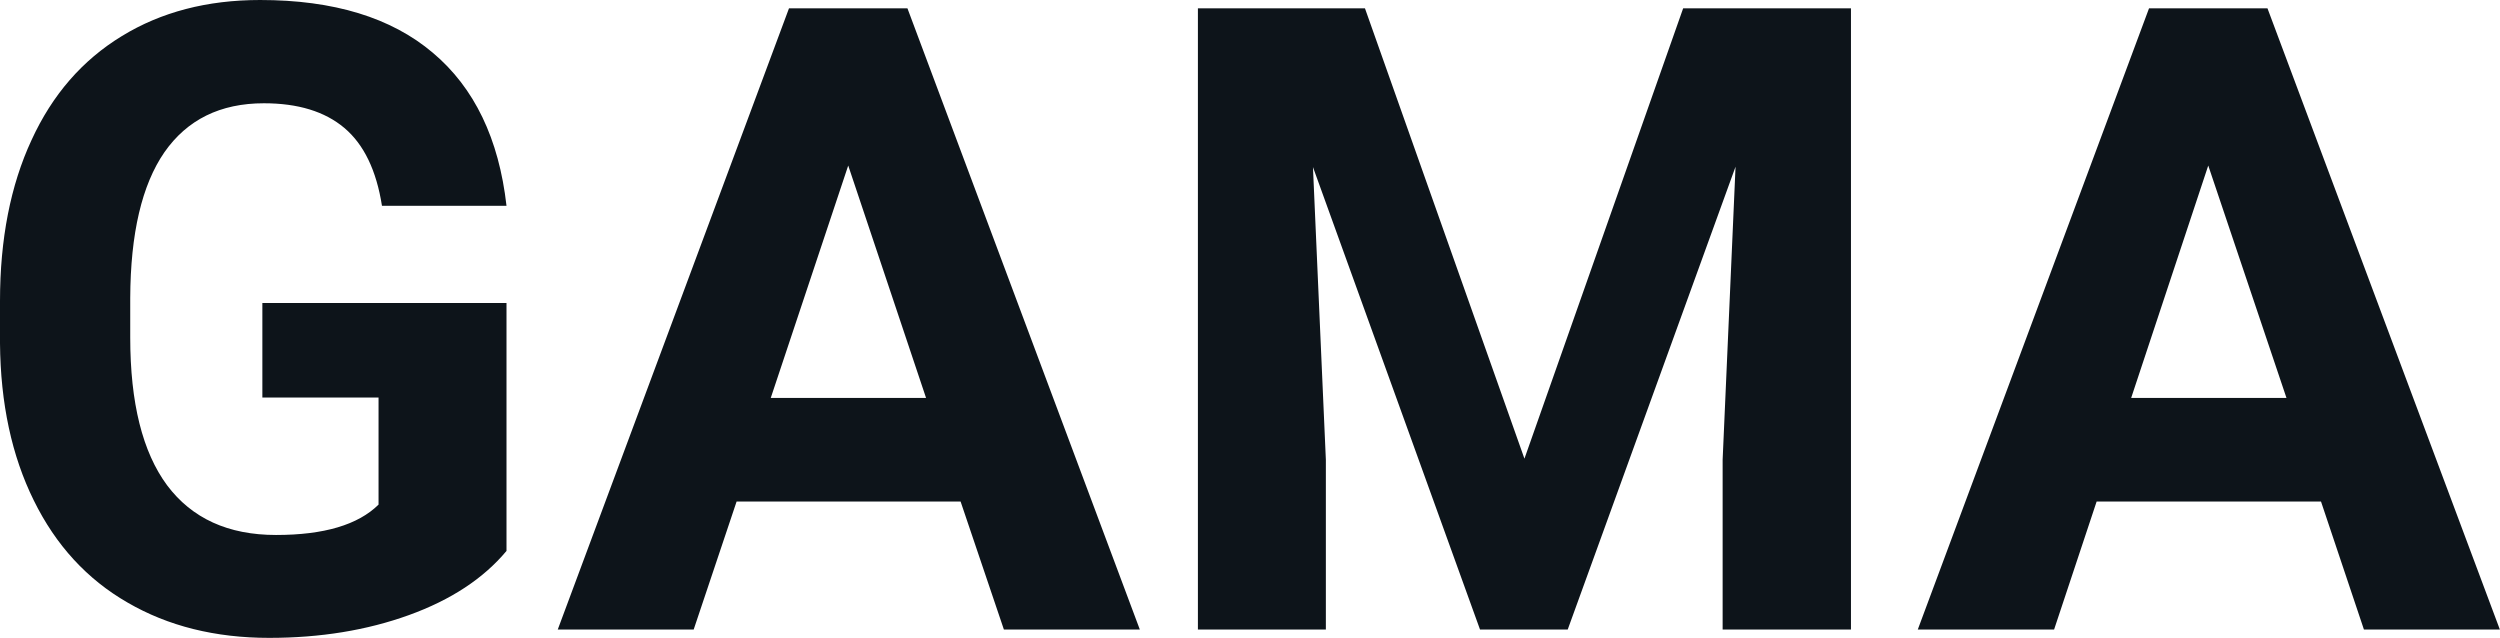
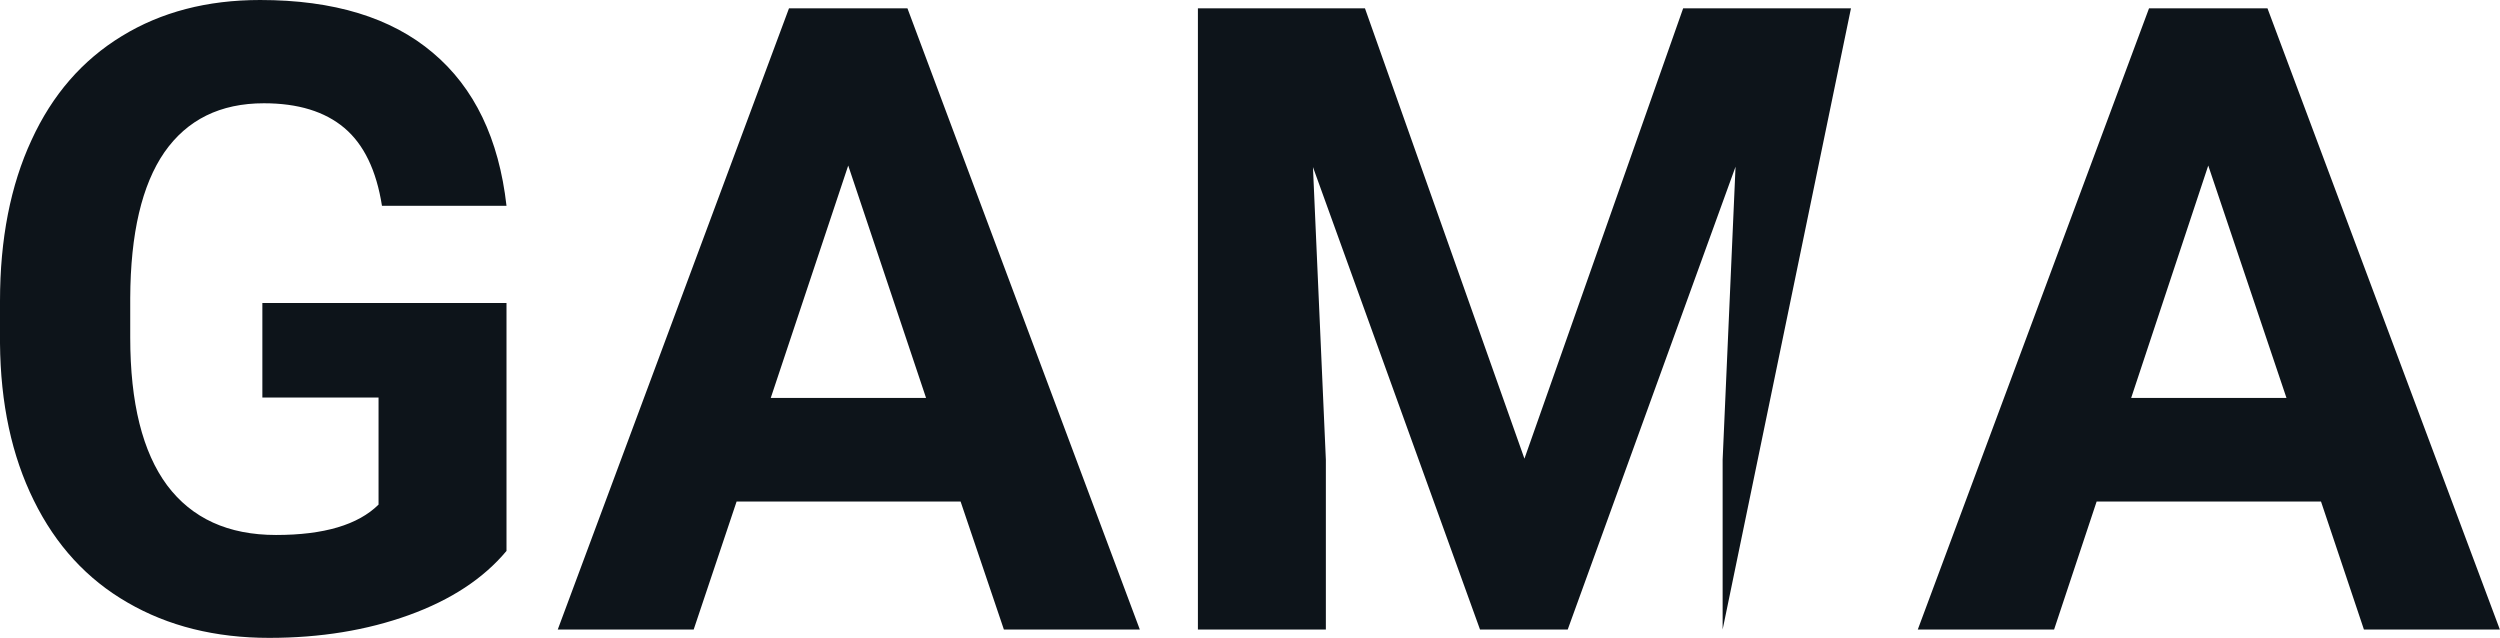
<svg xmlns="http://www.w3.org/2000/svg" fill="#0d141a" viewBox="0 0 65.844 16.801" height="100%" width="100%">
-   <path preserveAspectRatio="none" d="M13.34 7.98L13.34 14.51Q12.43 15.60 10.77 16.20Q9.11 16.80 7.09 16.80L7.09 16.80Q4.96 16.80 3.36 15.87Q1.76 14.95 0.89 13.18Q0.02 11.42 0 9.04L0 9.04L0 7.93Q0 5.48 0.83 3.69Q1.65 1.90 3.21 0.95Q4.76 0 6.85 0L6.85 0Q9.76 0 11.40 1.39Q13.04 2.77 13.34 5.42L13.34 5.42L10.06 5.42Q9.84 4.02 9.07 3.37Q8.30 2.72 6.95 2.72L6.95 2.72Q5.23 2.72 4.33 4.01Q3.44 5.30 3.43 7.85L3.43 7.85L3.43 8.89Q3.43 11.47 4.40 12.78Q5.38 14.09 7.27 14.09L7.27 14.09Q9.16 14.09 9.97 13.29L9.97 13.29L9.97 10.47L6.91 10.47L6.91 7.98L13.34 7.98ZM26.44 16.58L25.30 13.21L19.40 13.21L18.27 16.58L14.69 16.58L20.78 0.22L23.90 0.22L30.02 16.58L26.44 16.58ZM22.34 4.36L20.30 10.48L24.39 10.48L22.34 4.36ZM31.55 0.22L35.95 0.22L40.15 12.08L44.33 0.22L48.75 0.22L48.75 16.58L45.37 16.58L45.37 12.11L45.71 4.39L41.29 16.58L38.98 16.58L34.58 4.40L34.92 12.11L34.92 16.58L31.55 16.58L31.55 0.22ZM62.26 16.58L61.13 13.21L55.22 13.21L54.10 16.58L50.51 16.58L56.60 0.22L59.72 0.22L65.84 16.58L62.26 16.58ZM58.16 4.36L56.13 10.48L60.22 10.48L58.16 4.36Z" />
+   <path preserveAspectRatio="none" d="M13.34 7.98L13.34 14.51Q12.43 15.60 10.77 16.20Q9.11 16.80 7.09 16.80L7.09 16.80Q4.96 16.80 3.36 15.87Q1.76 14.95 0.89 13.18Q0.02 11.42 0 9.04L0 9.04L0 7.93Q0 5.48 0.83 3.69Q1.65 1.90 3.21 0.95Q4.76 0 6.85 0L6.85 0Q9.76 0 11.40 1.39Q13.04 2.77 13.34 5.42L13.34 5.42L10.06 5.42Q9.84 4.02 9.07 3.37Q8.30 2.72 6.95 2.72L6.95 2.72Q5.23 2.72 4.33 4.01Q3.44 5.30 3.43 7.85L3.43 7.85L3.43 8.89Q3.43 11.47 4.40 12.78Q5.38 14.09 7.27 14.09L7.27 14.09Q9.16 14.09 9.97 13.29L9.97 13.29L9.97 10.47L6.91 10.47L6.91 7.98L13.34 7.98ZM26.44 16.58L25.30 13.21L19.40 13.21L18.27 16.58L14.69 16.58L20.78 0.22L23.90 0.22L30.02 16.58L26.44 16.58ZM22.34 4.36L20.30 10.48L24.39 10.48L22.34 4.36ZM31.55 0.22L35.95 0.22L40.15 12.08L44.33 0.22L48.75 0.22L45.37 16.58L45.37 12.11L45.71 4.39L41.29 16.58L38.98 16.58L34.58 4.40L34.92 12.11L34.92 16.58L31.55 16.58L31.55 0.22ZM62.26 16.58L61.13 13.21L55.22 13.21L54.10 16.58L50.51 16.58L56.60 0.22L59.72 0.22L65.84 16.58L62.26 16.58ZM58.16 4.36L56.13 10.48L60.22 10.48L58.16 4.36Z" />
</svg>